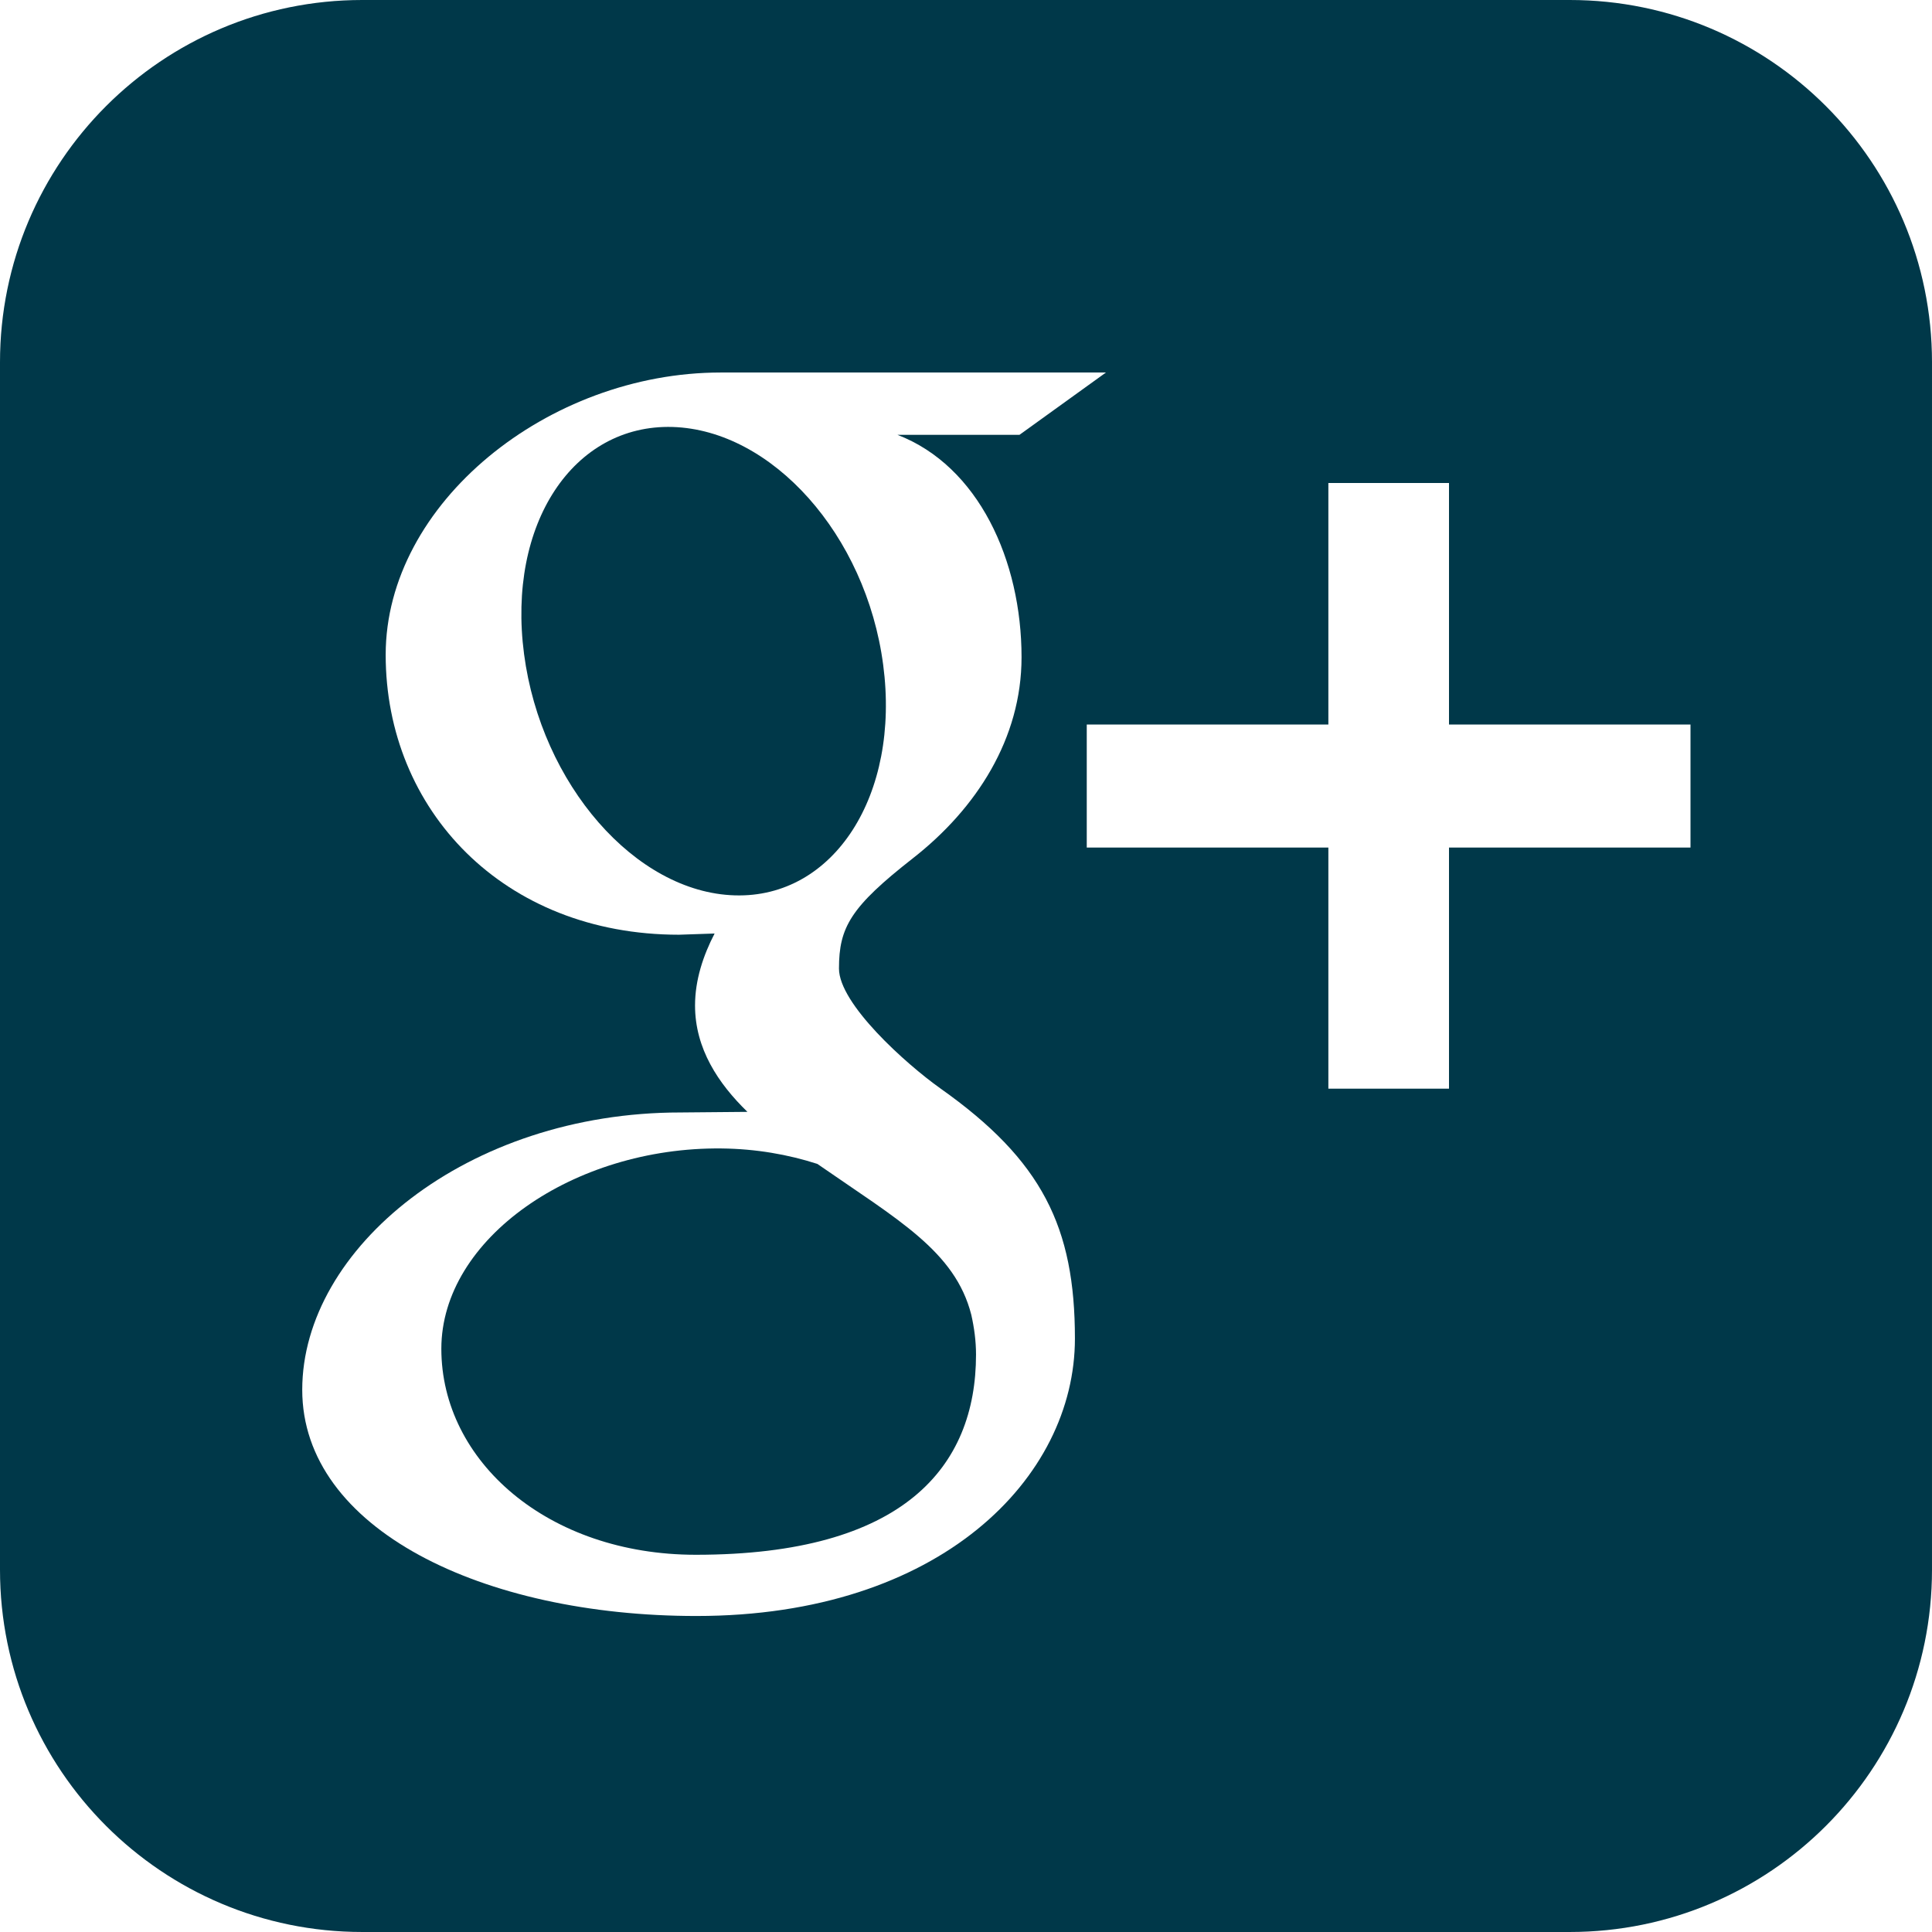
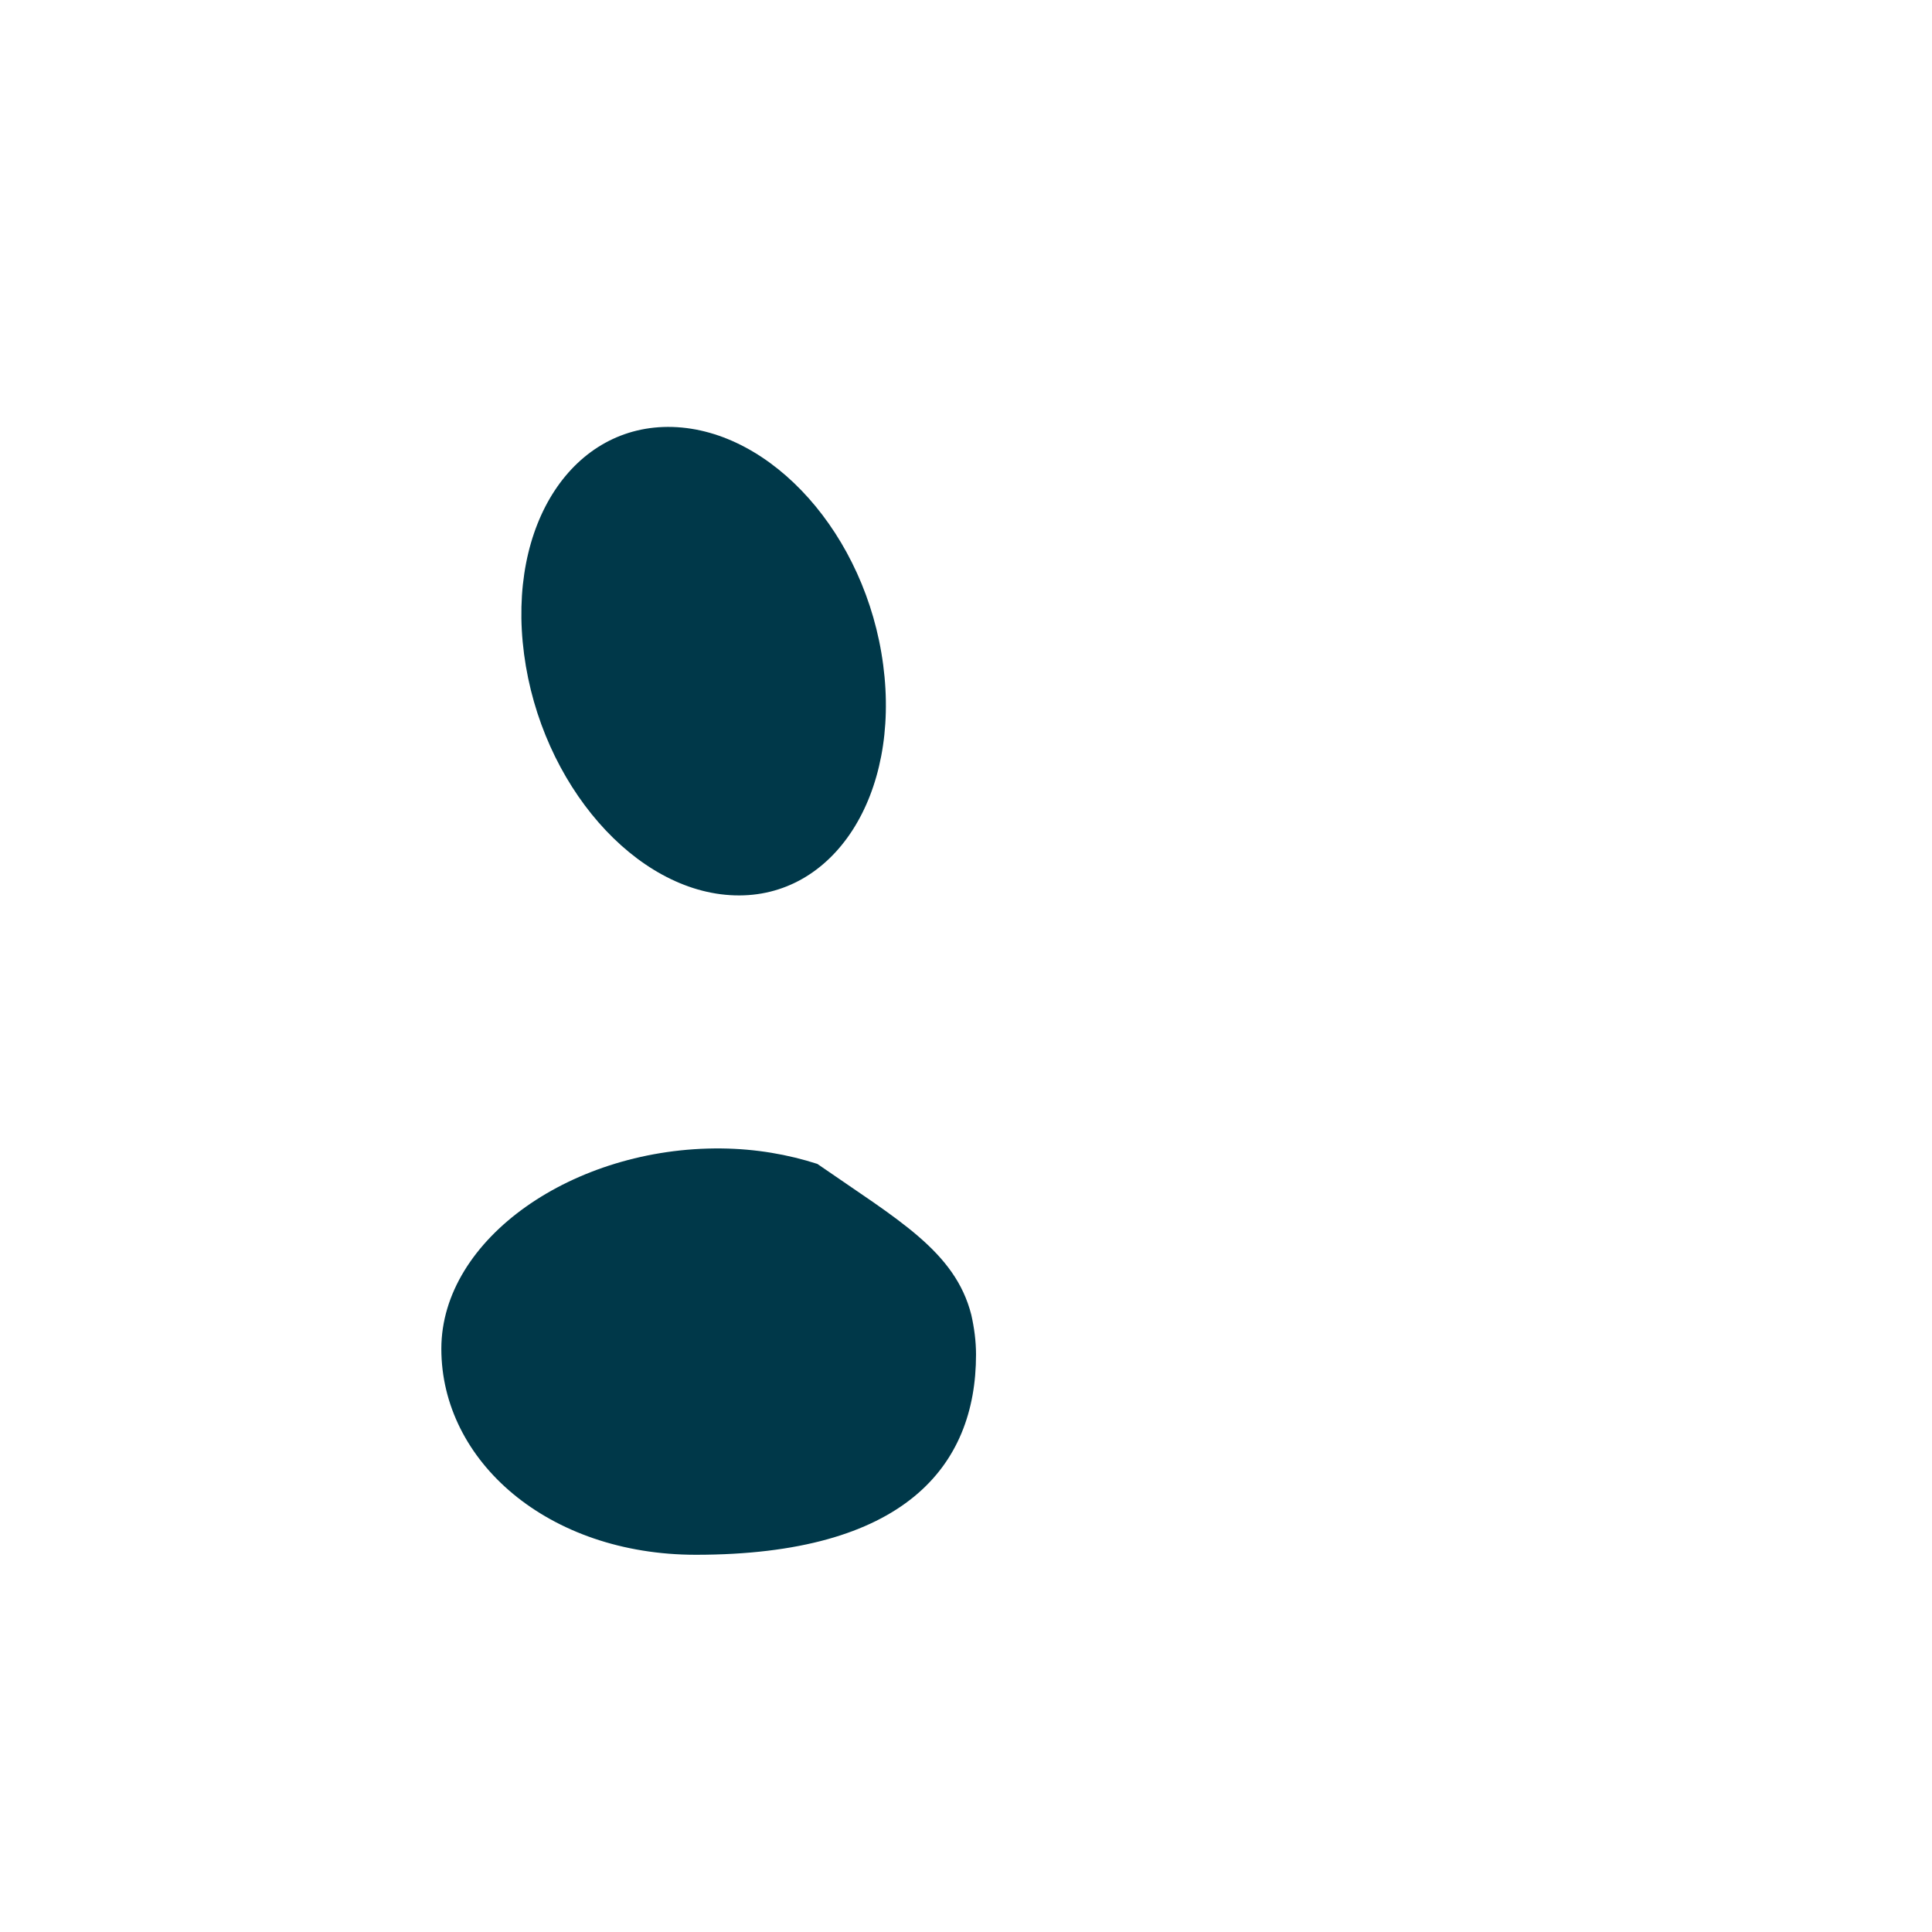
<svg xmlns="http://www.w3.org/2000/svg" width="40" height="40" viewBox="0 0 486.392 486.392">
  <g fill="#003849">
-     <path d="M395.193 0H91.198C40.826 0 0 40.826 0 91.198v303.995c0 50.372 40.826 91.198 91.198 91.198h303.995c50.372 0 91.198-40.827 91.198-91.198V91.198C486.392 40.826 445.565 0 395.193 0zM175.344 406.836c-53.837 0-99.254-21.918-99.254-56.938 0-35.537 41.434-69.858 95.272-69.828l16.811-.152c-7.357-7.144-13.193-15.929-13.193-26.782 0-6.445 2.067-12.616 4.925-18.118l-8.968.304c-44.231 0-73.84-31.463-73.84-70.466 0-38.151 40.887-71.074 84.359-71.074h96.974l-21.766 15.686H225.93c20.398 7.843 31.251 31.615 31.251 55.996 0 20.459-11.339 38.091-27.36 50.615-15.656 12.251-18.604 17.358-18.604 27.755 0 8.877 16.781 23.955 25.536 30.187 25.627 18.118 33.865 34.929 33.865 62.988-.002 35.02-33.897 69.827-95.274 69.827zm250.249-193.462h-60.799v60.708h-30.369v-60.708h-60.829v-30.977h60.829v-60.799h30.369v60.799h60.799v30.977z" />
    <path d="M222.342 167.349c-4.317-32.771-28.059-59.097-53.017-59.857-24.958-.73-41.708 24.35-37.391 57.181 4.317 32.801 28.059 60.009 53.047 60.738 24.927.761 41.708-25.23 37.361-58.062zM205.774 293.021c-7.357-2.371-15.473-3.8-24.137-3.891-37.209-.395-70.527 22.678-70.527 50.433 0 28.332 26.873 51.861 64.082 51.861 52.317 0 70.527-22.131 70.527-50.402 0-3.405-.456-6.749-1.186-10.001-4.073-16.052-18.574-23.986-38.759-38z" />
  </g>
</svg>